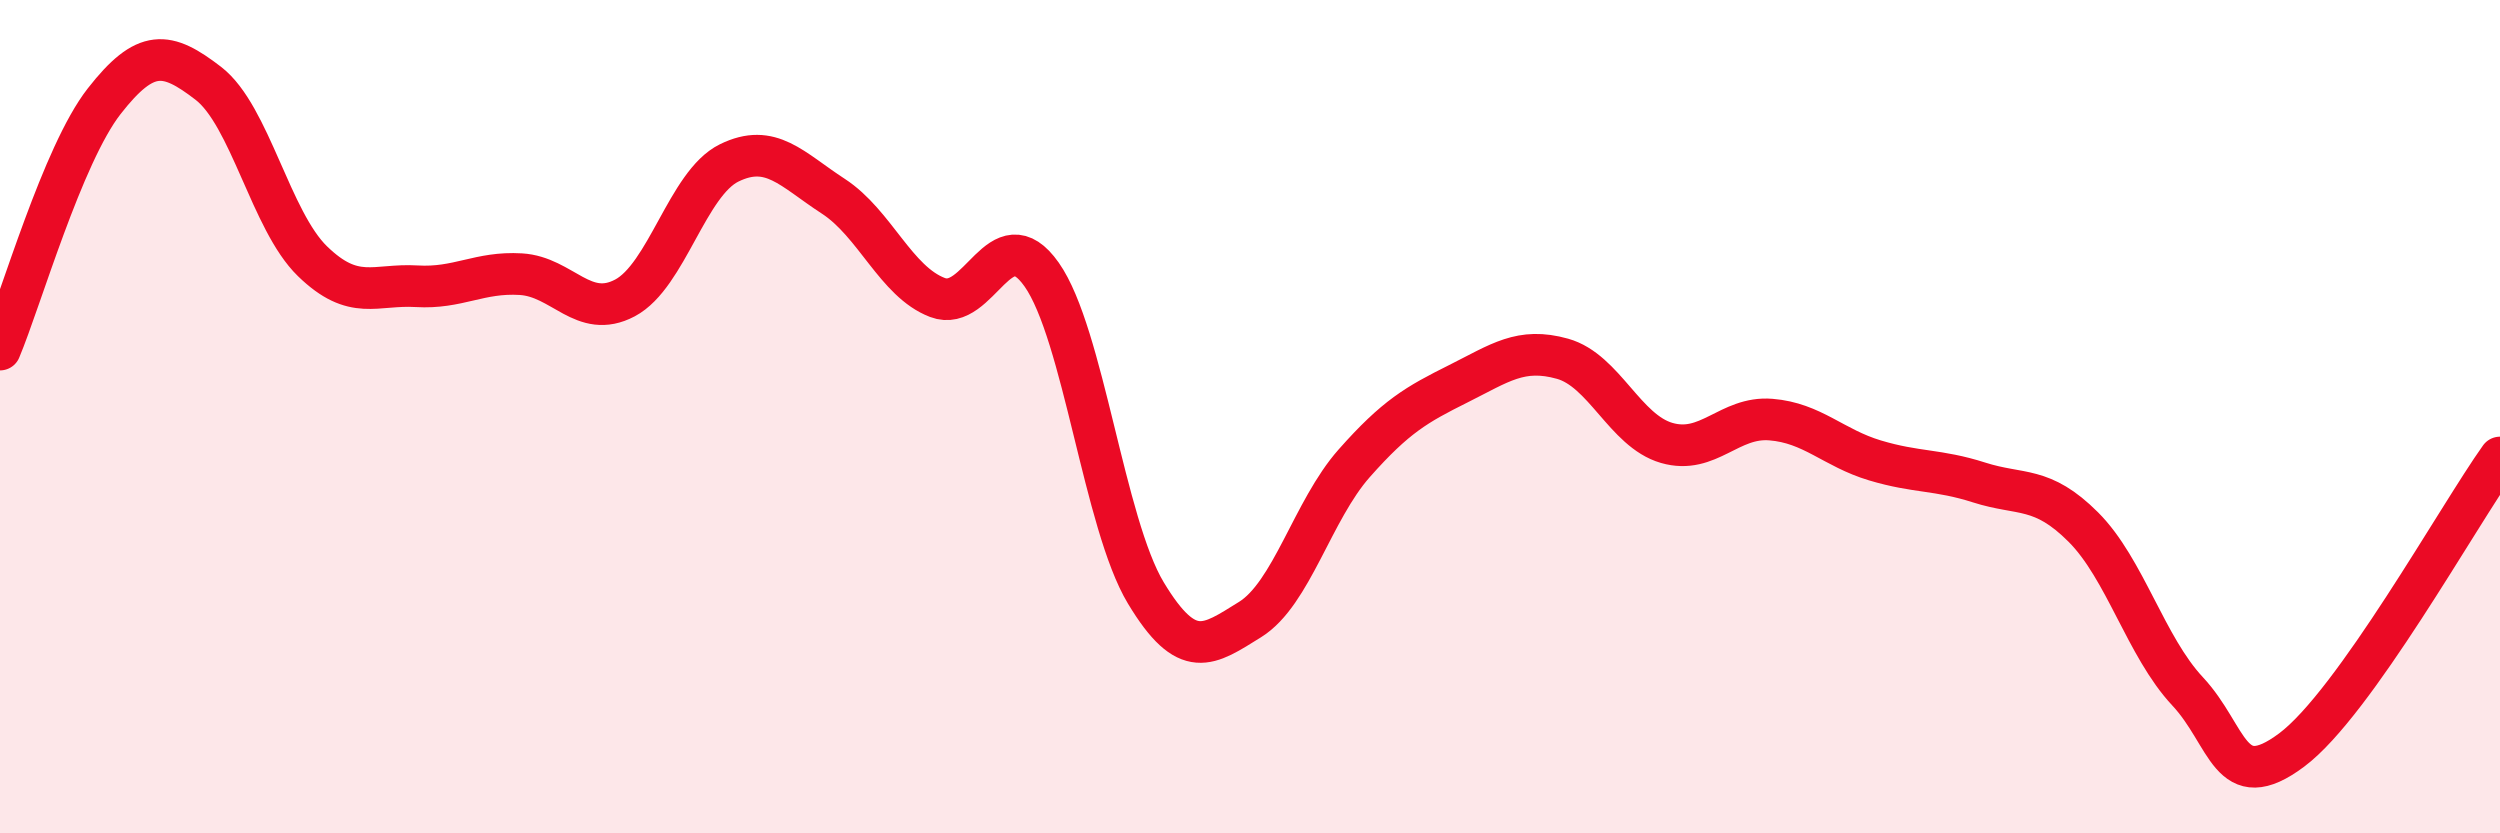
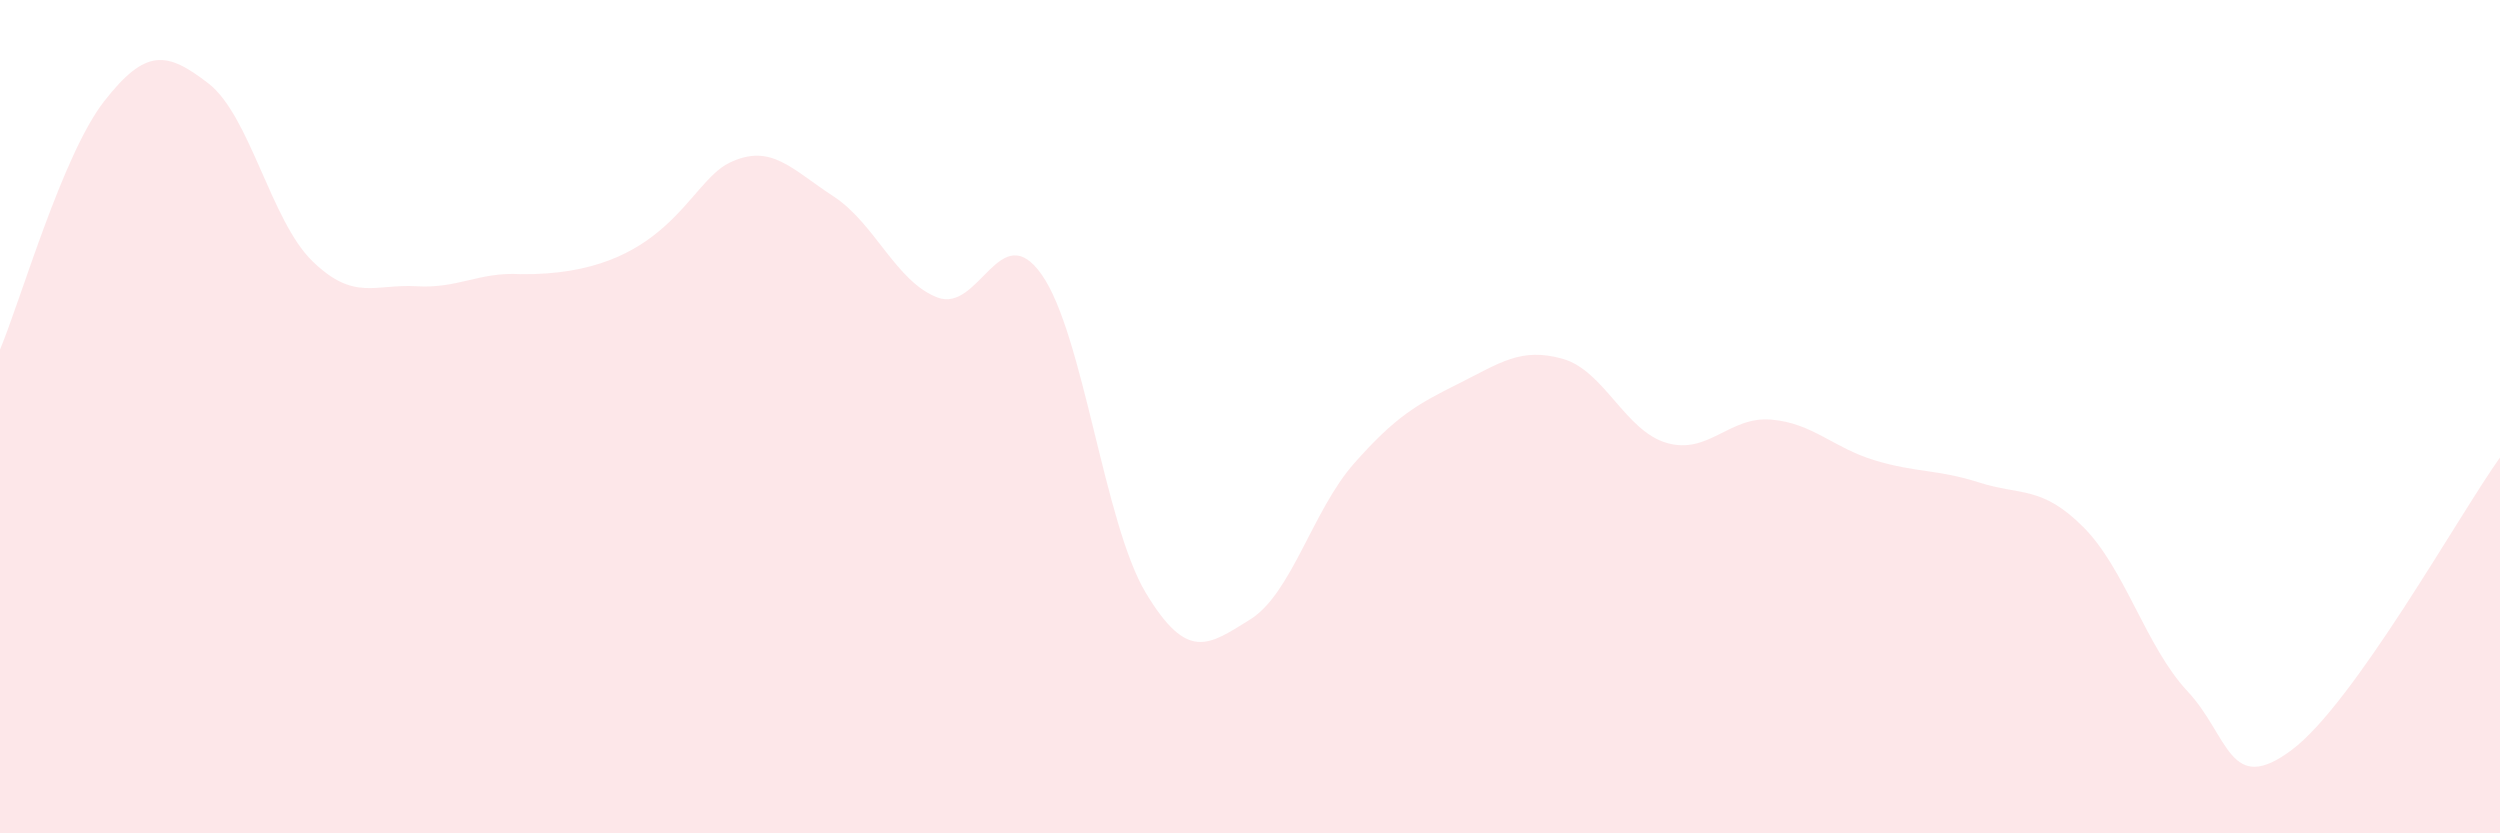
<svg xmlns="http://www.w3.org/2000/svg" width="60" height="20" viewBox="0 0 60 20">
-   <path d="M 0,8.39 C 0.5,7.2 1.5,3.71 2.5,2.43 C 3.5,1.15 4,1.23 5,2 C 6,2.77 6.5,5.3 7.5,6.27 C 8.5,7.24 9,6.81 10,6.87 C 11,6.93 11.5,6.52 12.5,6.58 C 13.5,6.64 14,7.68 15,7.15 C 16,6.62 16.5,4.4 17.5,3.91 C 18.5,3.42 19,4.06 20,4.71 C 21,5.36 21.5,6.76 22.5,7.14 C 23.5,7.52 24,5.17 25,6.59 C 26,8.01 26.5,12.57 27.5,14.23 C 28.5,15.89 29,15.49 30,14.87 C 31,14.25 31.5,12.25 32.5,11.12 C 33.5,9.99 34,9.71 35,9.21 C 36,8.71 36.5,8.33 37.5,8.61 C 38.5,8.89 39,10.34 40,10.63 C 41,10.92 41.5,9.99 42.5,10.07 C 43.5,10.15 44,10.75 45,11.05 C 46,11.35 46.5,11.26 47.5,11.58 C 48.5,11.9 49,11.65 50,12.65 C 51,13.65 51.5,15.52 52.5,16.59 C 53.5,17.66 53.5,19.12 55,18 C 56.5,16.88 59,12.38 60,10.98L60 20L0 20Z" fill="#EB0A25" opacity="0.1" stroke-linecap="round" stroke-linejoin="round" />
-   <path d="M 0,8.39 C 0.5,7.2 1.5,3.71 2.5,2.43 C 3.5,1.15 4,1.23 5,2 C 6,2.77 6.5,5.3 7.5,6.27 C 8.5,7.24 9,6.81 10,6.87 C 11,6.93 11.5,6.52 12.5,6.58 C 13.5,6.64 14,7.68 15,7.15 C 16,6.62 16.5,4.4 17.5,3.91 C 18.5,3.42 19,4.06 20,4.71 C 21,5.36 21.5,6.76 22.5,7.14 C 23.5,7.52 24,5.17 25,6.59 C 26,8.01 26.5,12.57 27.5,14.23 C 28.5,15.89 29,15.49 30,14.87 C 31,14.25 31.5,12.25 32.5,11.12 C 33.5,9.99 34,9.71 35,9.21 C 36,8.71 36.5,8.33 37.5,8.61 C 38.5,8.89 39,10.34 40,10.63 C 41,10.92 41.5,9.99 42.5,10.07 C 43.5,10.15 44,10.75 45,11.05 C 46,11.35 46.5,11.26 47.5,11.58 C 48.5,11.9 49,11.65 50,12.65 C 51,13.65 51.5,15.52 52.5,16.59 C 53.5,17.66 53.5,19.12 55,18 C 56.5,16.88 59,12.38 60,10.98" stroke="#EB0A25" stroke-width="1" fill="none" stroke-linecap="round" stroke-linejoin="round" />
+   <path d="M 0,8.39 C 0.5,7.2 1.5,3.71 2.5,2.43 C 3.5,1.15 4,1.23 5,2 C 6,2.77 6.5,5.3 7.5,6.27 C 8.5,7.24 9,6.81 10,6.87 C 11,6.93 11.5,6.52 12.5,6.58 C 16,6.62 16.5,4.4 17.5,3.91 C 18.5,3.42 19,4.06 20,4.71 C 21,5.36 21.5,6.76 22.5,7.14 C 23.5,7.52 24,5.17 25,6.59 C 26,8.01 26.5,12.57 27.5,14.23 C 28.5,15.89 29,15.49 30,14.87 C 31,14.25 31.5,12.25 32.5,11.12 C 33.5,9.99 34,9.71 35,9.21 C 36,8.71 36.5,8.33 37.5,8.61 C 38.5,8.89 39,10.34 40,10.63 C 41,10.92 41.5,9.99 42.5,10.07 C 43.5,10.15 44,10.75 45,11.05 C 46,11.35 46.5,11.26 47.5,11.58 C 48.5,11.9 49,11.65 50,12.65 C 51,13.65 51.5,15.52 52.5,16.59 C 53.5,17.66 53.5,19.12 55,18 C 56.5,16.88 59,12.38 60,10.98L60 20L0 20Z" fill="#EB0A25" opacity="0.1" stroke-linecap="round" stroke-linejoin="round" />
</svg>